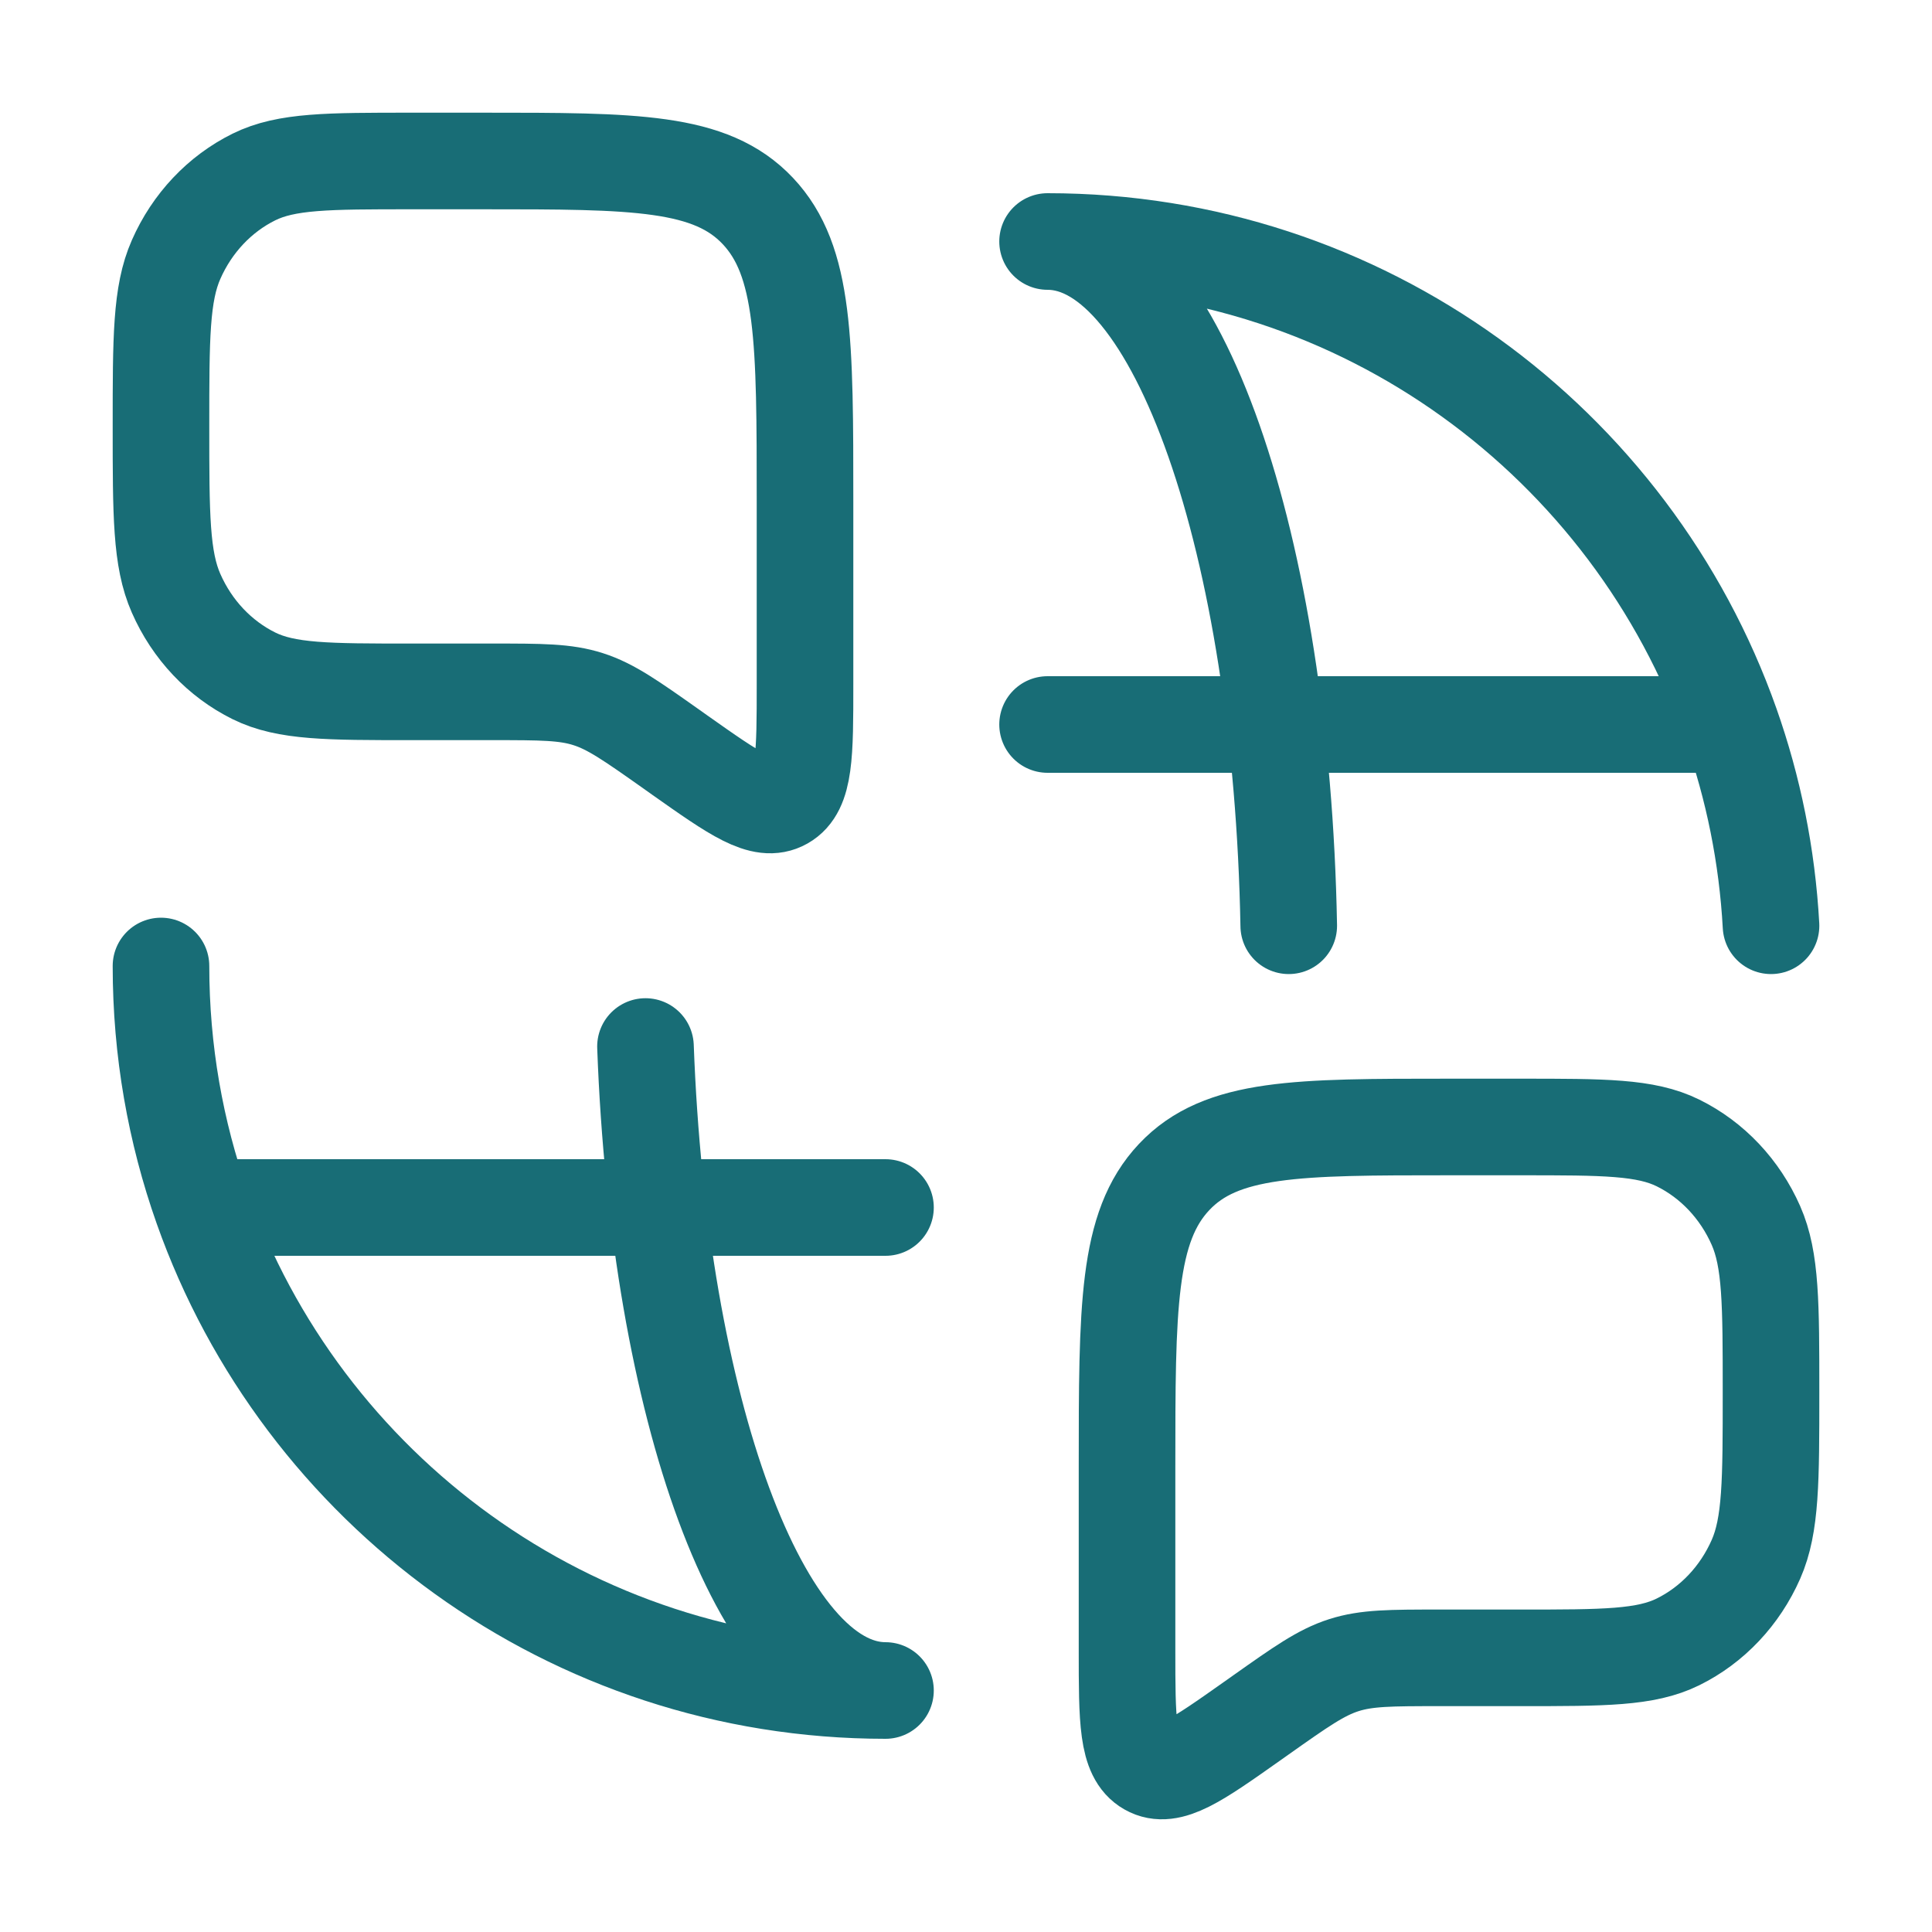
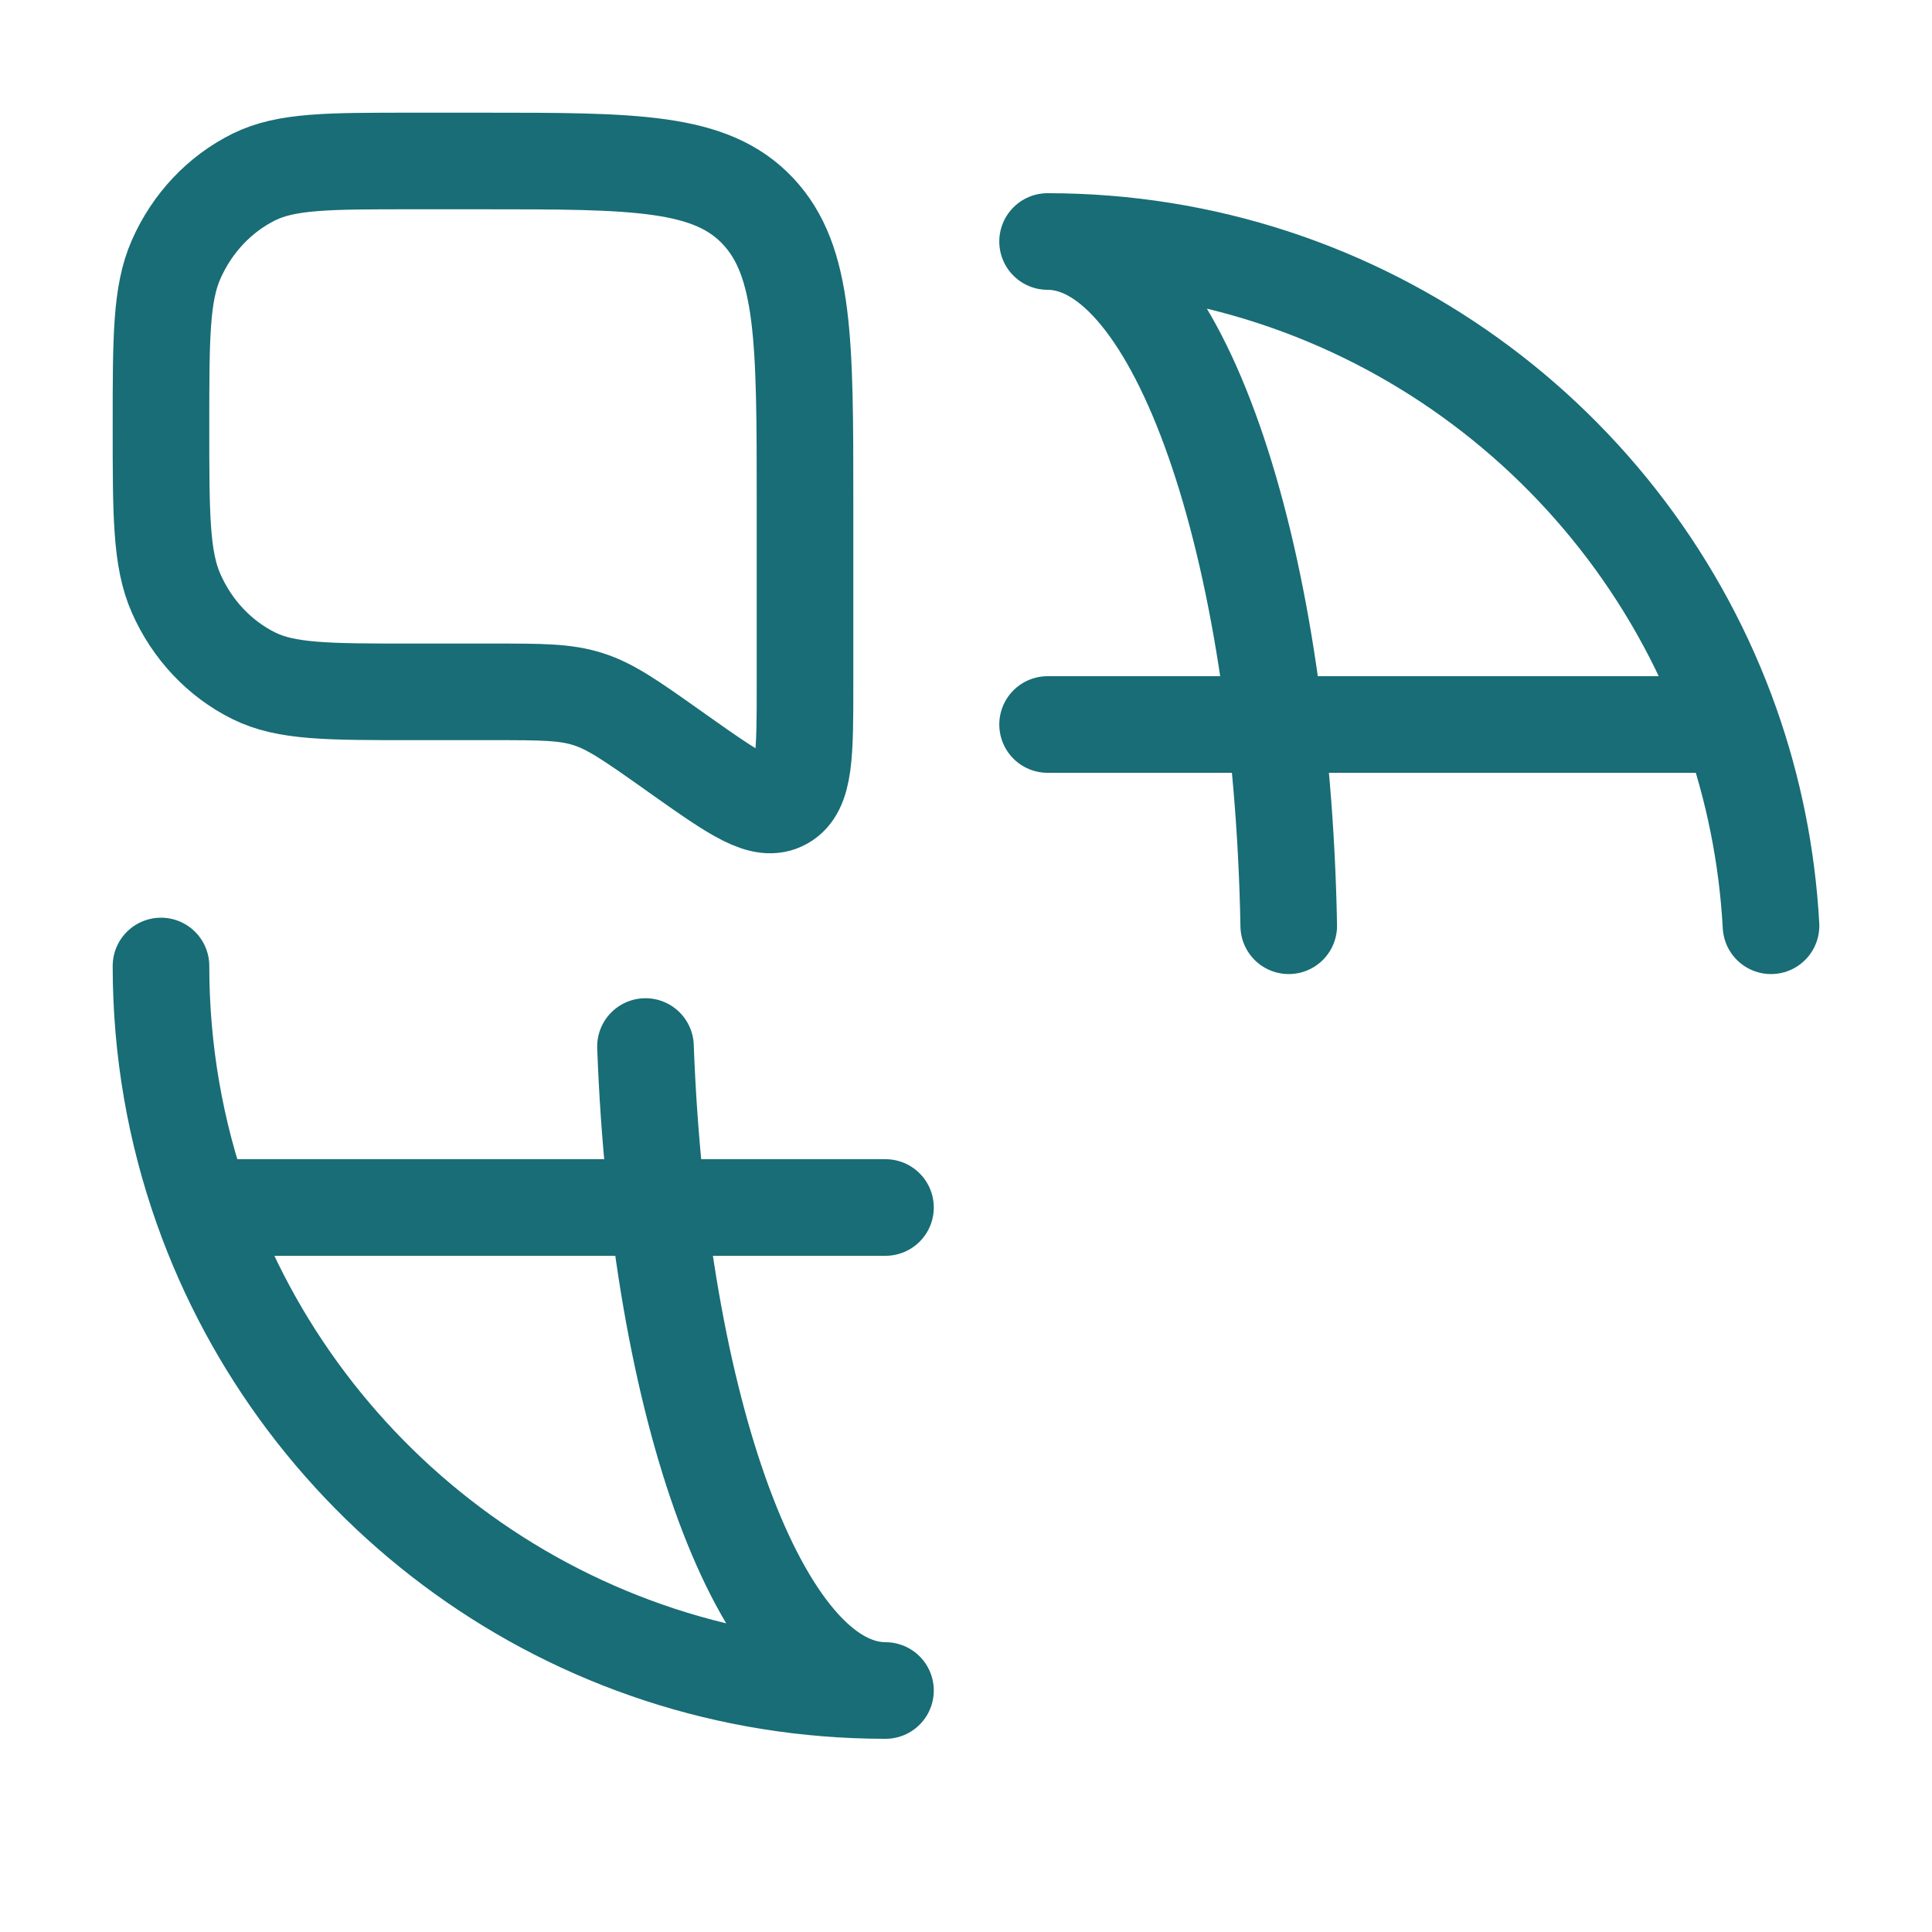
<svg xmlns="http://www.w3.org/2000/svg" width="40" height="40" viewBox="0 0 40 40" fill="none">
  <path d="M3.333 20C3.333 21.753 3.634 23.436 4.187 25M4.187 25H18.333M4.187 25C6.246 30.826 11.802 35 18.333 35C15.76 35 13.64 29.167 13.364 21.667M21.689 15H35.836M35.836 15C33.777 9.174 28.22 5 21.689 5C24.358 5 26.538 11.27 26.682 19.167M35.836 15C36.3 16.314 36.587 17.713 36.667 19.167" stroke="#186D76" stroke-width="2" stroke-linecap="round" stroke-linejoin="round" />
  <path d="M3.333 8.829C3.333 6.998 3.333 6.083 3.646 5.373C3.977 4.62 4.548 4.015 5.258 3.664C5.928 3.333 6.791 3.333 8.518 3.333H10C13.143 3.333 14.714 3.333 15.69 4.368C16.667 5.403 16.667 7.068 16.667 10.399V14.164C16.667 15.617 16.667 16.343 16.227 16.593C15.786 16.843 15.216 16.439 14.075 15.634L13.902 15.511C13.068 14.922 12.651 14.627 12.179 14.476C11.707 14.324 11.206 14.324 10.204 14.324H8.518C6.791 14.324 5.928 14.324 5.258 13.993C4.548 13.642 3.977 13.037 3.646 12.284C3.333 11.575 3.333 10.659 3.333 8.829Z" stroke="#186D76" stroke-width="2" />
-   <path d="M36.667 28.828C36.667 26.998 36.667 26.083 36.355 25.373C36.023 24.62 35.453 24.015 34.742 23.664C34.072 23.333 33.209 23.333 31.482 23.333H30C26.858 23.333 25.286 23.333 24.31 24.368C23.334 25.402 23.334 27.068 23.334 30.399V34.164C23.334 35.617 23.334 36.343 23.774 36.593C24.214 36.843 24.784 36.44 25.925 35.634L26.099 35.511C26.932 34.922 27.349 34.627 27.821 34.476C28.294 34.324 28.794 34.324 29.797 34.324H31.482C33.209 34.324 34.072 34.324 34.742 33.993C35.453 33.642 36.023 33.037 36.355 32.284C36.667 31.575 36.667 30.659 36.667 28.828Z" stroke="#186D76" stroke-width="2" />
</svg>